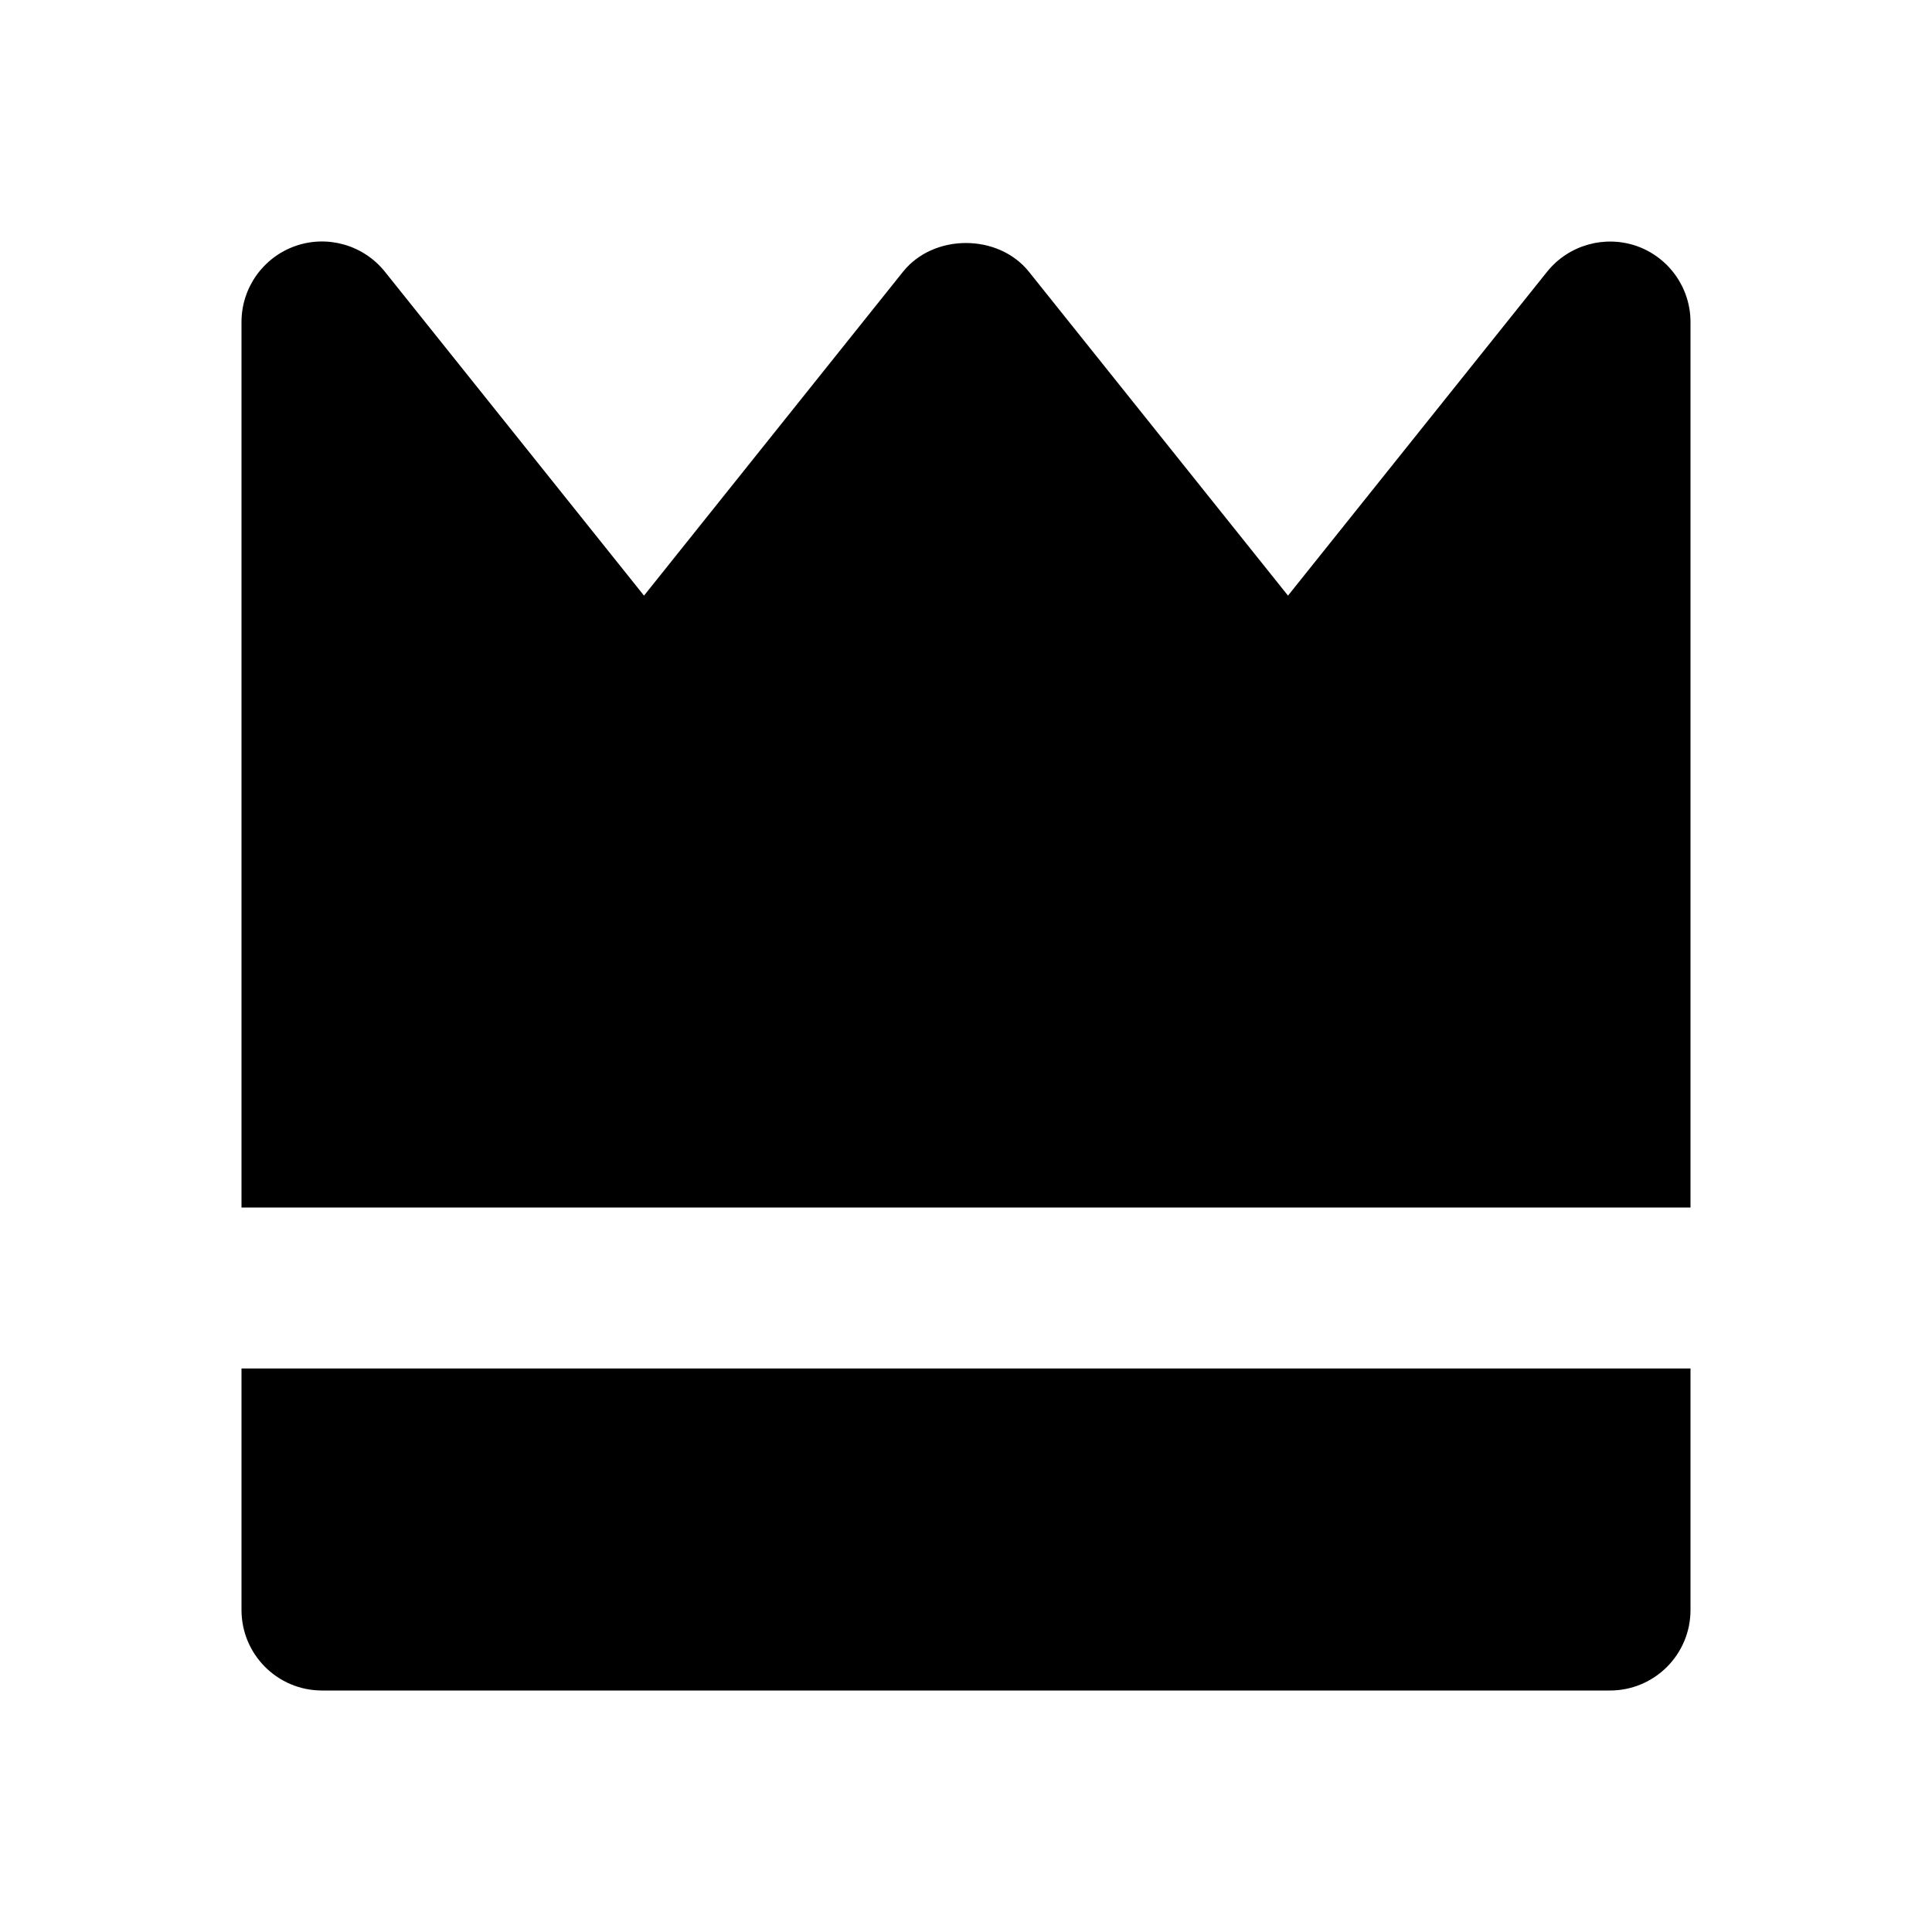
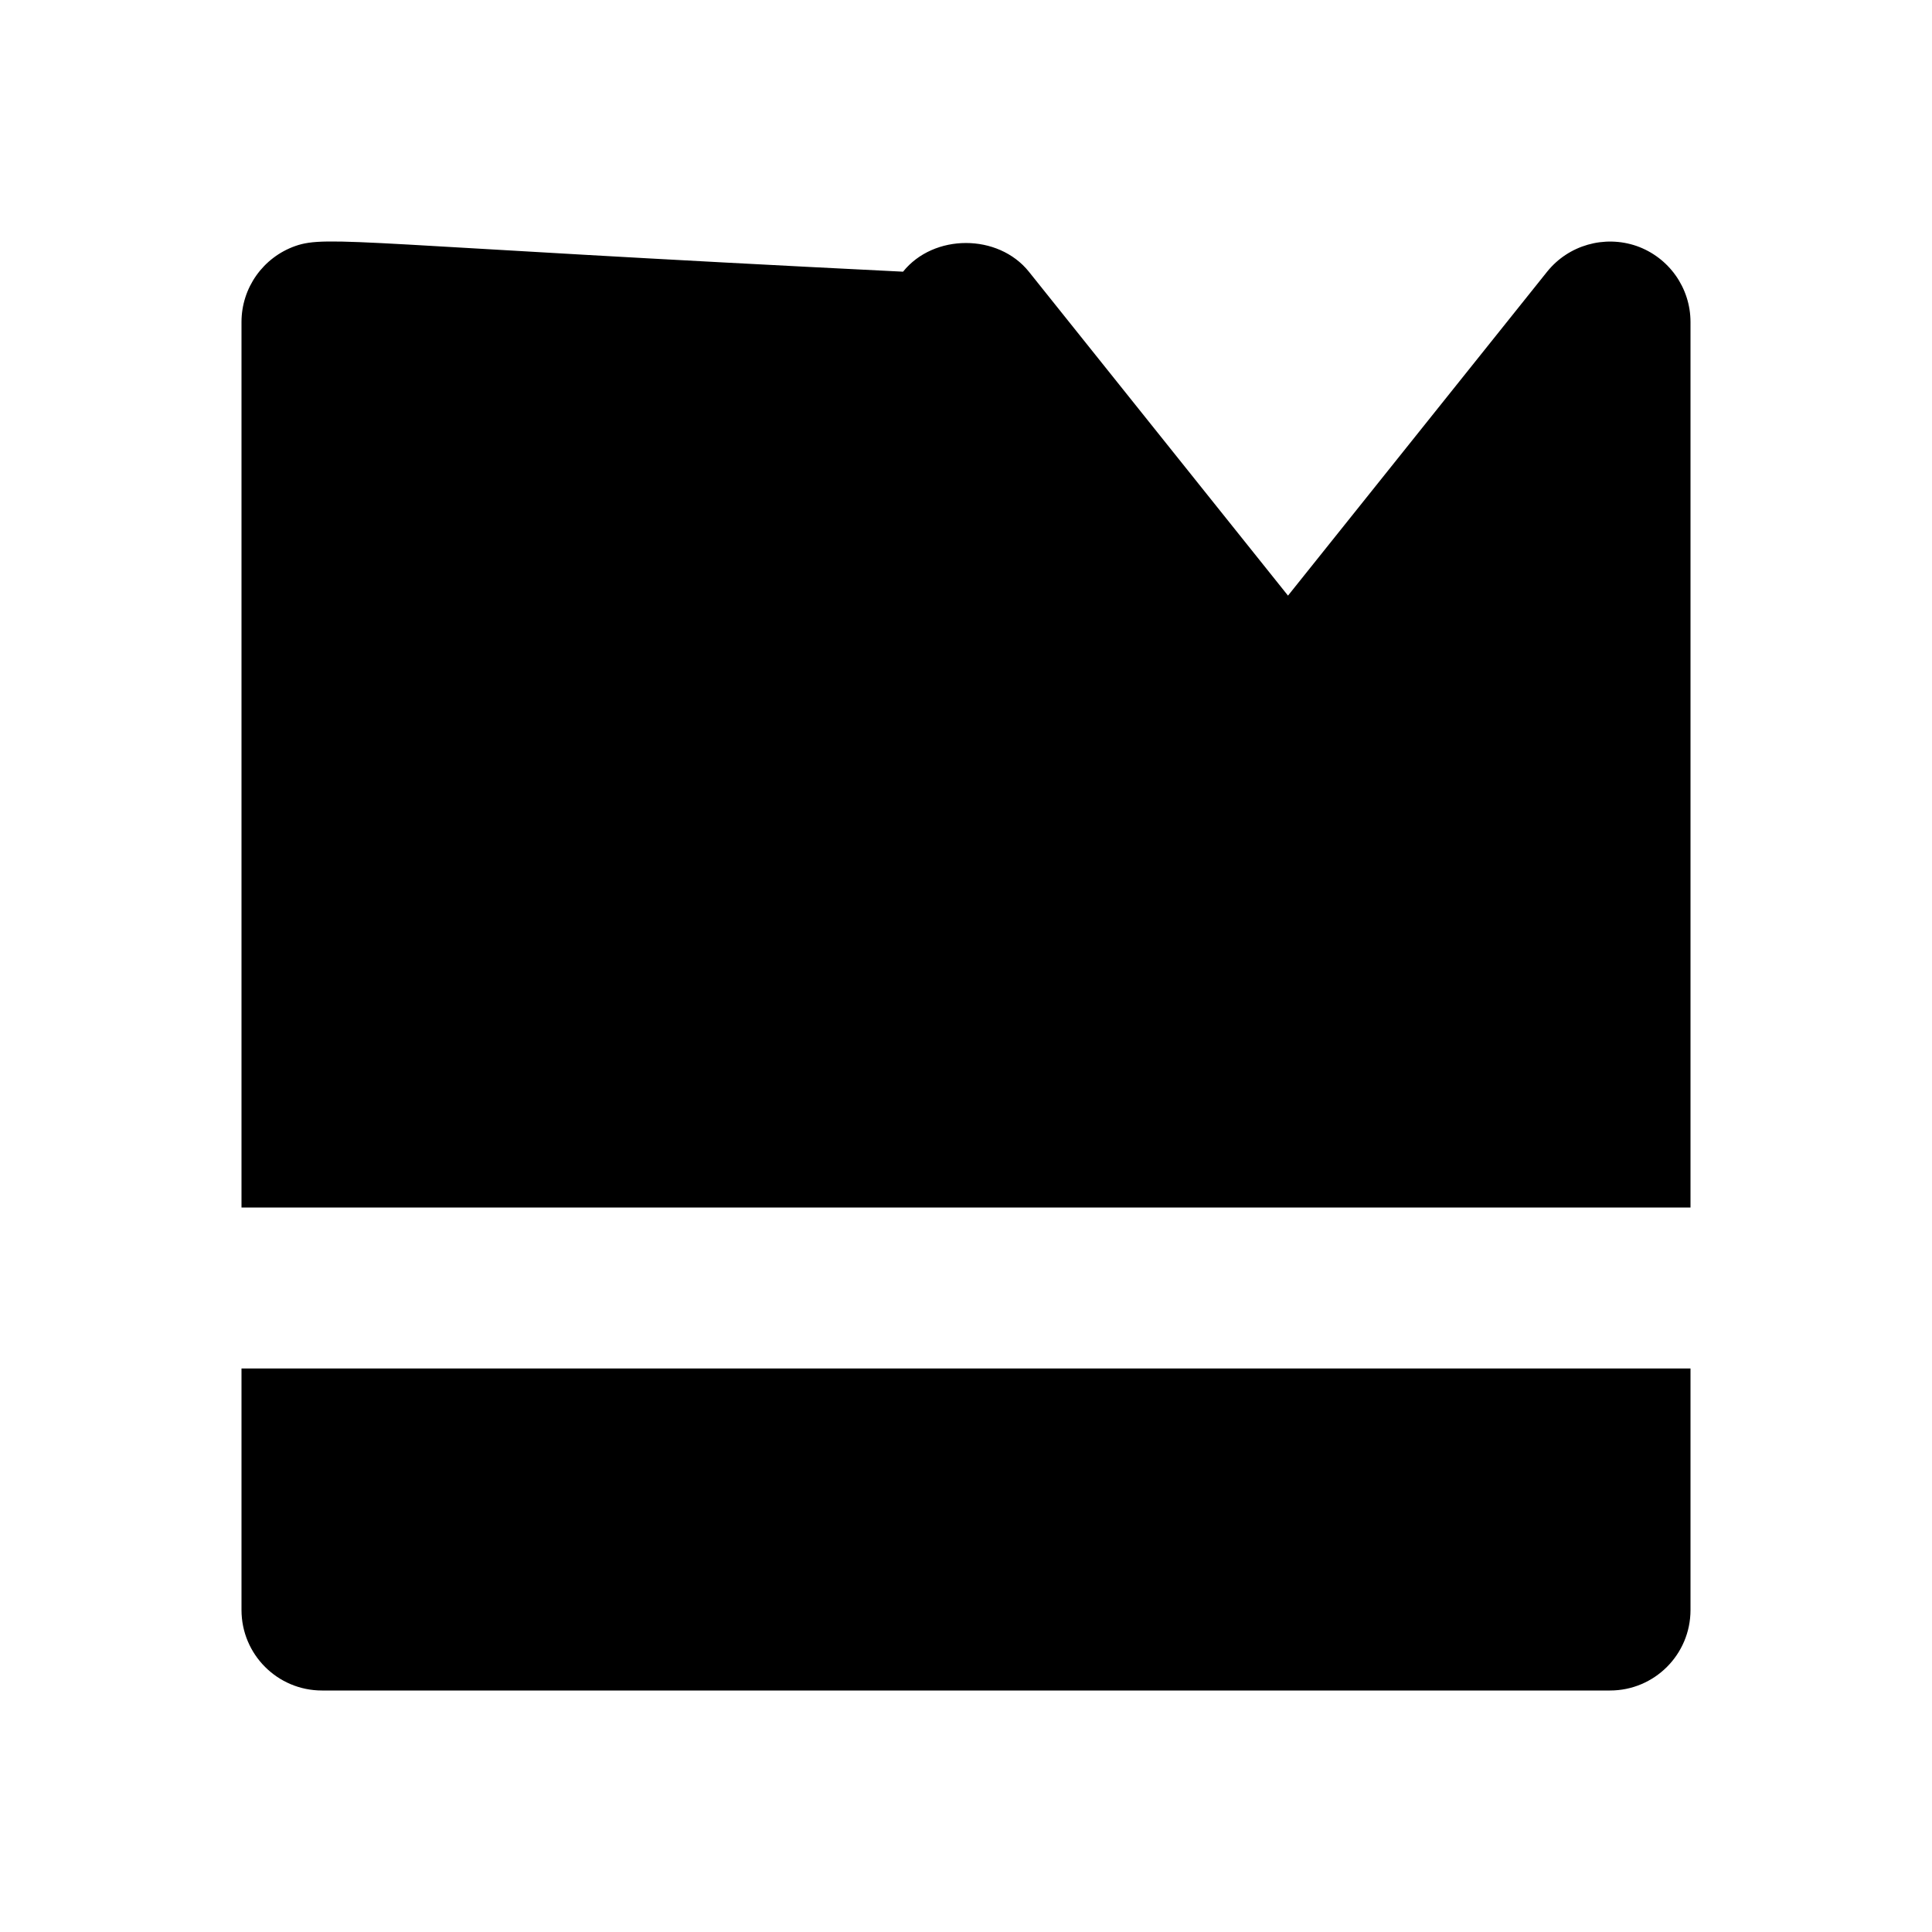
<svg xmlns="http://www.w3.org/2000/svg" width="24" height="24" viewBox="0 0 24 24">
-   <path d="M21 4c0-.425-.269-.803-.669-.944-.4-.138-.846-.012-1.112.319L16 7.399l-3.219-4.024c-.381-.475-1.182-.475-1.563 0L8 7.399 4.781 3.375C4.515 3.043 4.068 2.916 3.669 3.056 3.269 3.197 3 3.575 3 4v11h18V4zM4 21h16c.553 0 1-.448 1-1v-3H3v3C3 20.552 3.447 21 4 21z" />
+   <path d="M21 4c0-.425-.269-.803-.669-.944-.4-.138-.846-.012-1.112.319L16 7.399l-3.219-4.024c-.381-.475-1.182-.475-1.563 0C4.515 3.043 4.068 2.916 3.669 3.056 3.269 3.197 3 3.575 3 4v11h18V4zM4 21h16c.553 0 1-.448 1-1v-3H3v3C3 20.552 3.447 21 4 21z" />
</svg>